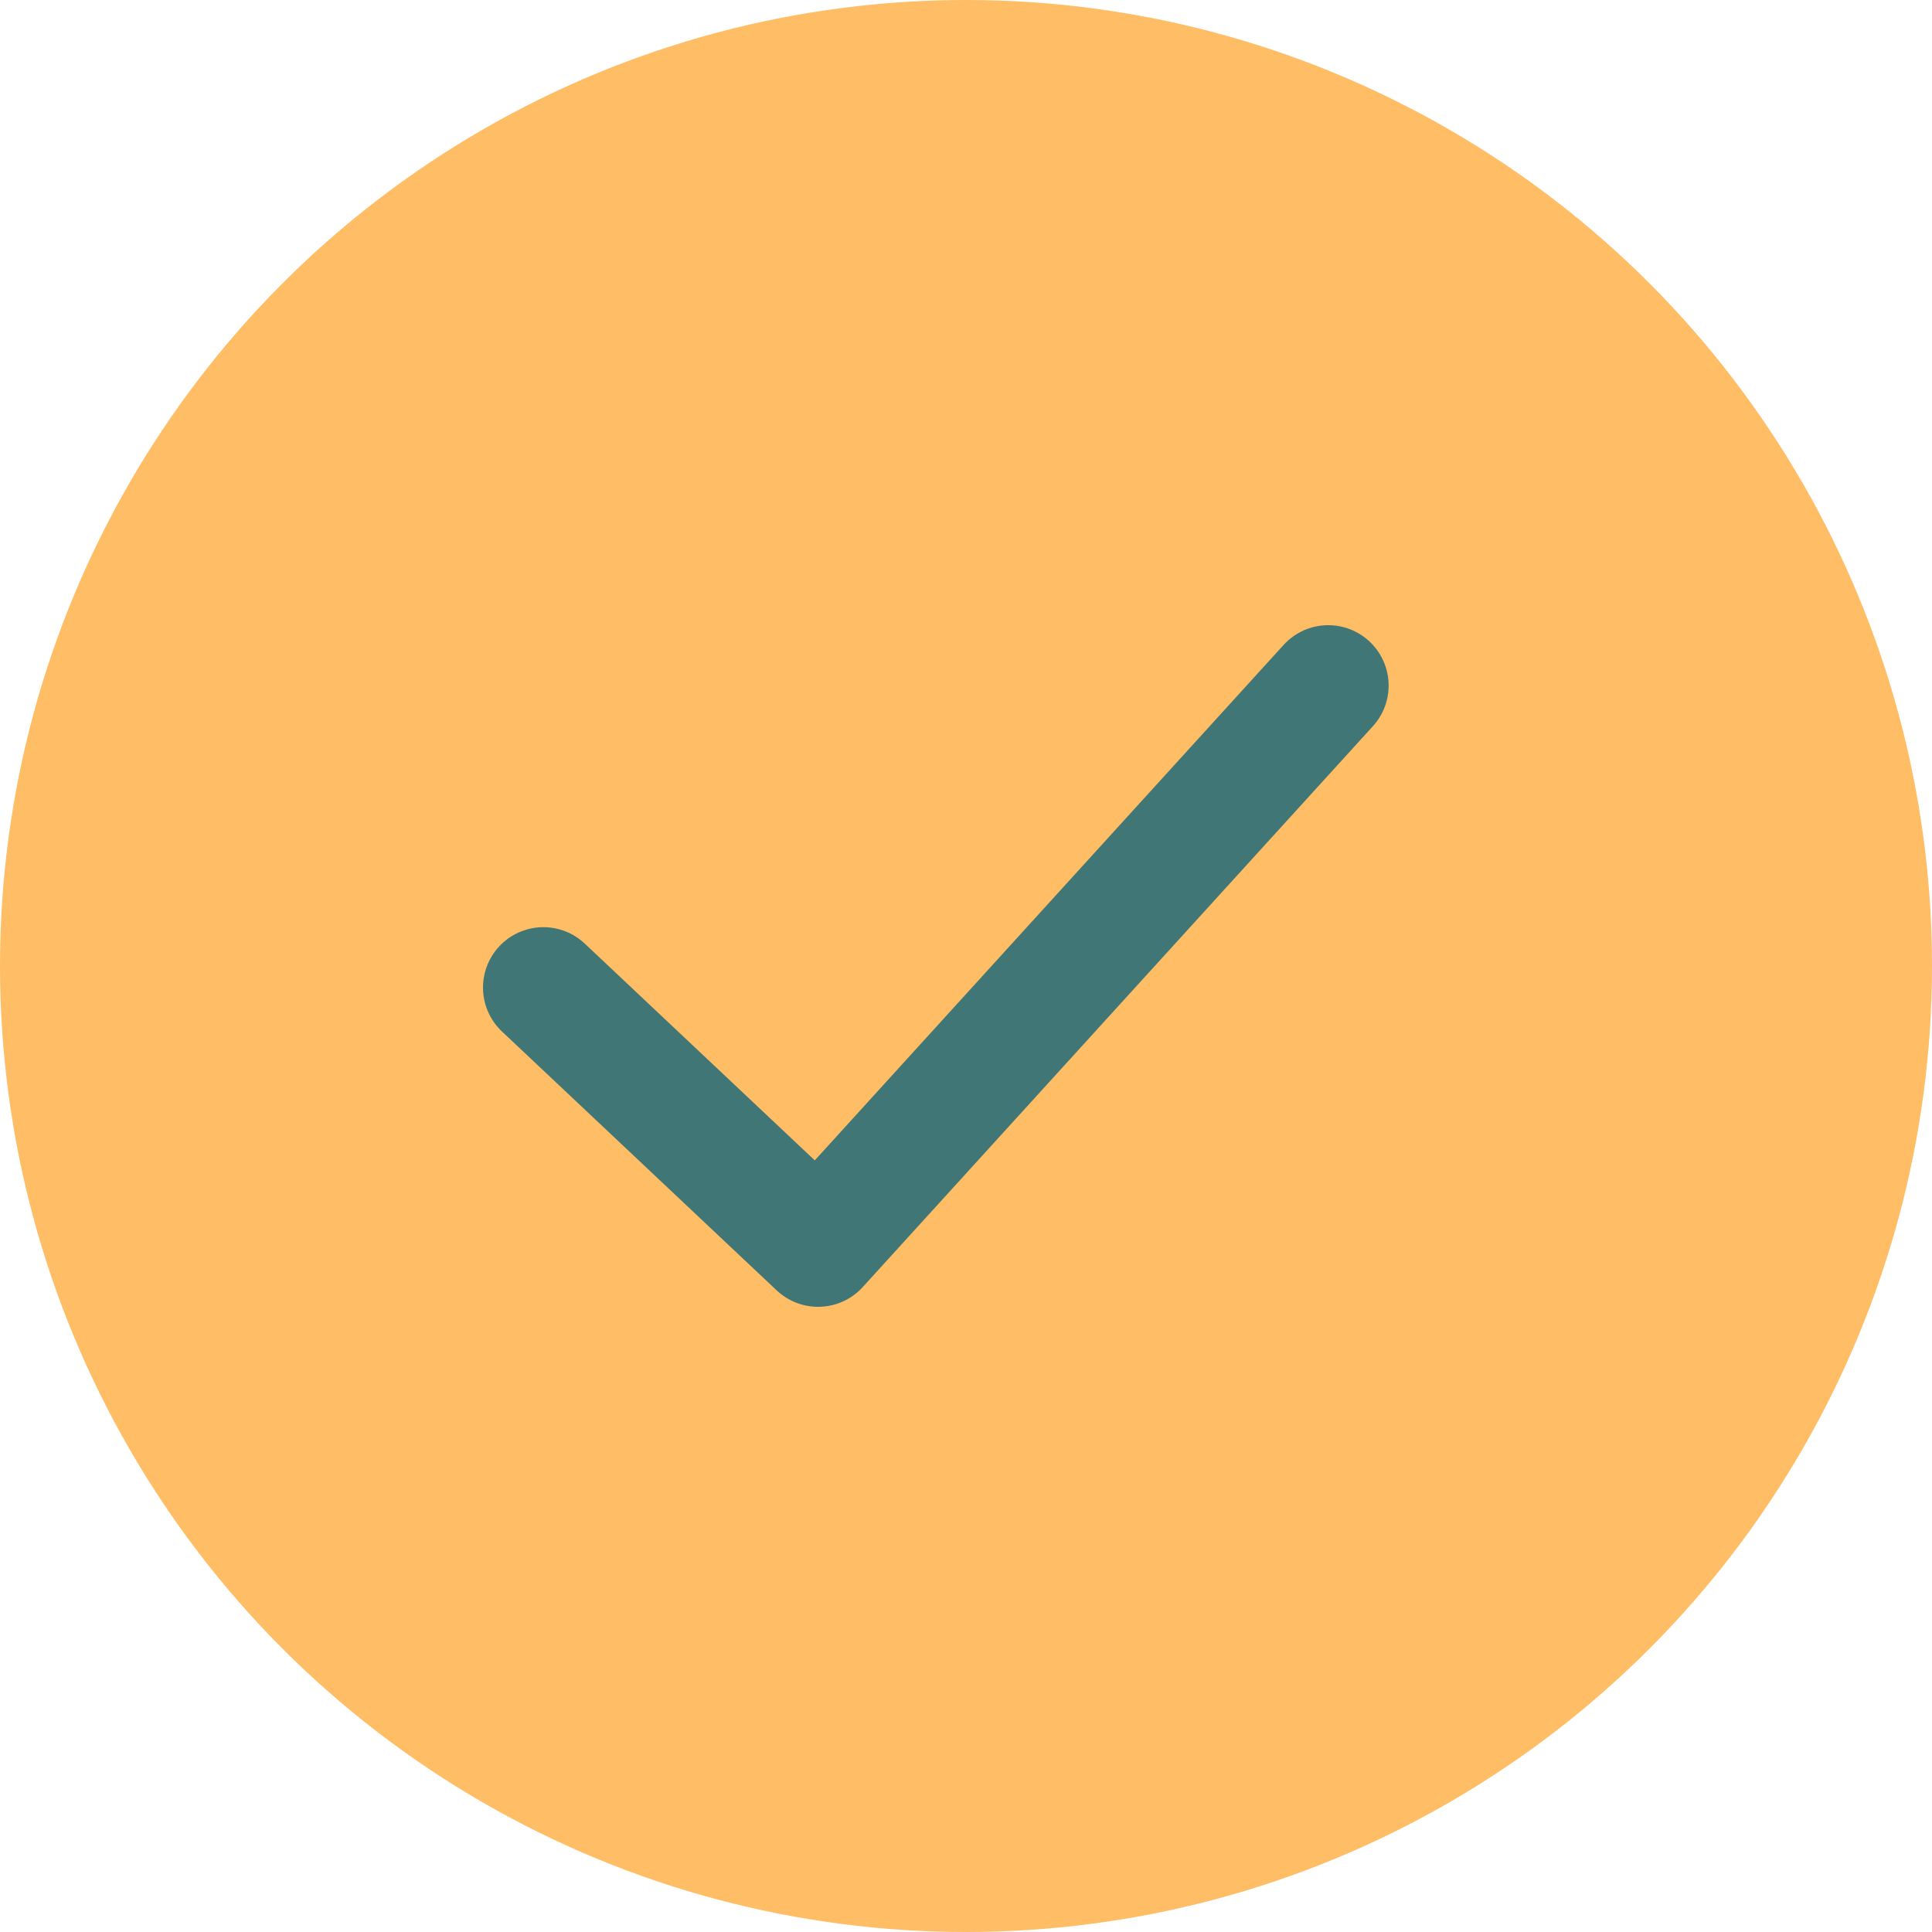
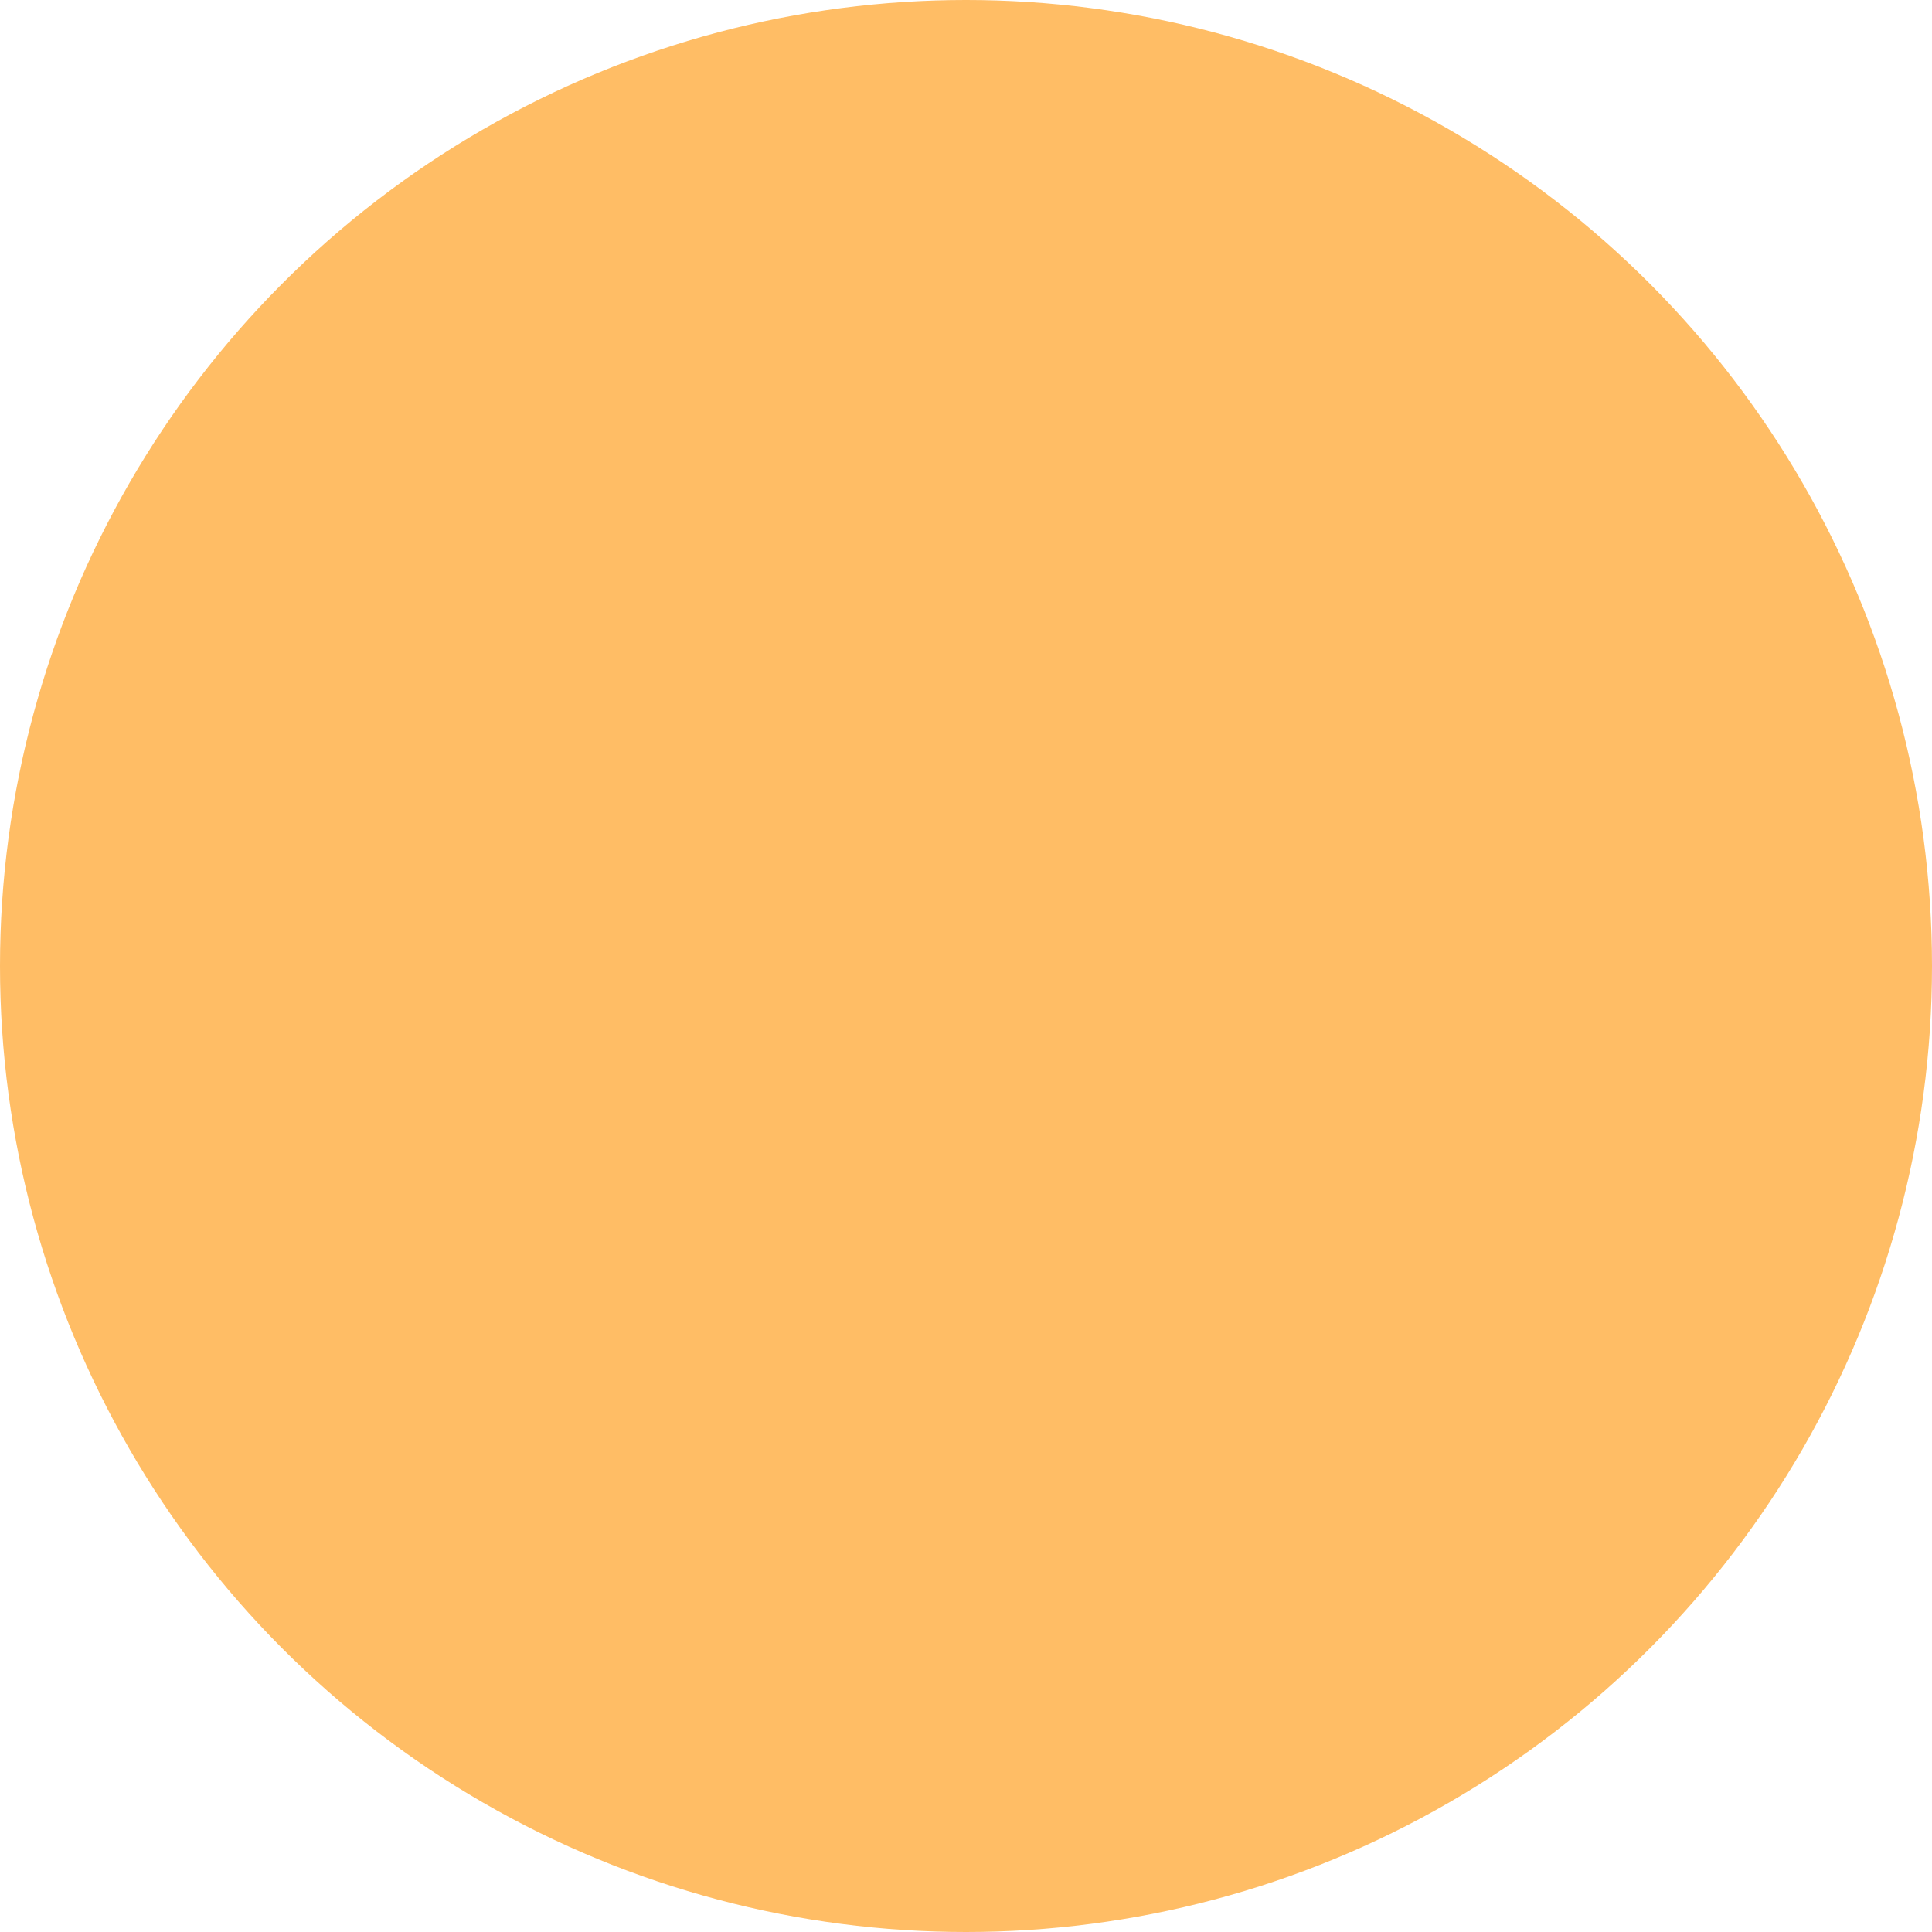
<svg xmlns="http://www.w3.org/2000/svg" width="32" height="32" viewBox="0 0 32 32" fill="none">
  <circle cx="16" cy="16" r="16" fill="#FFBD65" />
-   <path d="M9 16.357L13.55 20.645L22 11.355" stroke="#407776" stroke-width="2" stroke-linecap="round" stroke-linejoin="round" />
</svg>